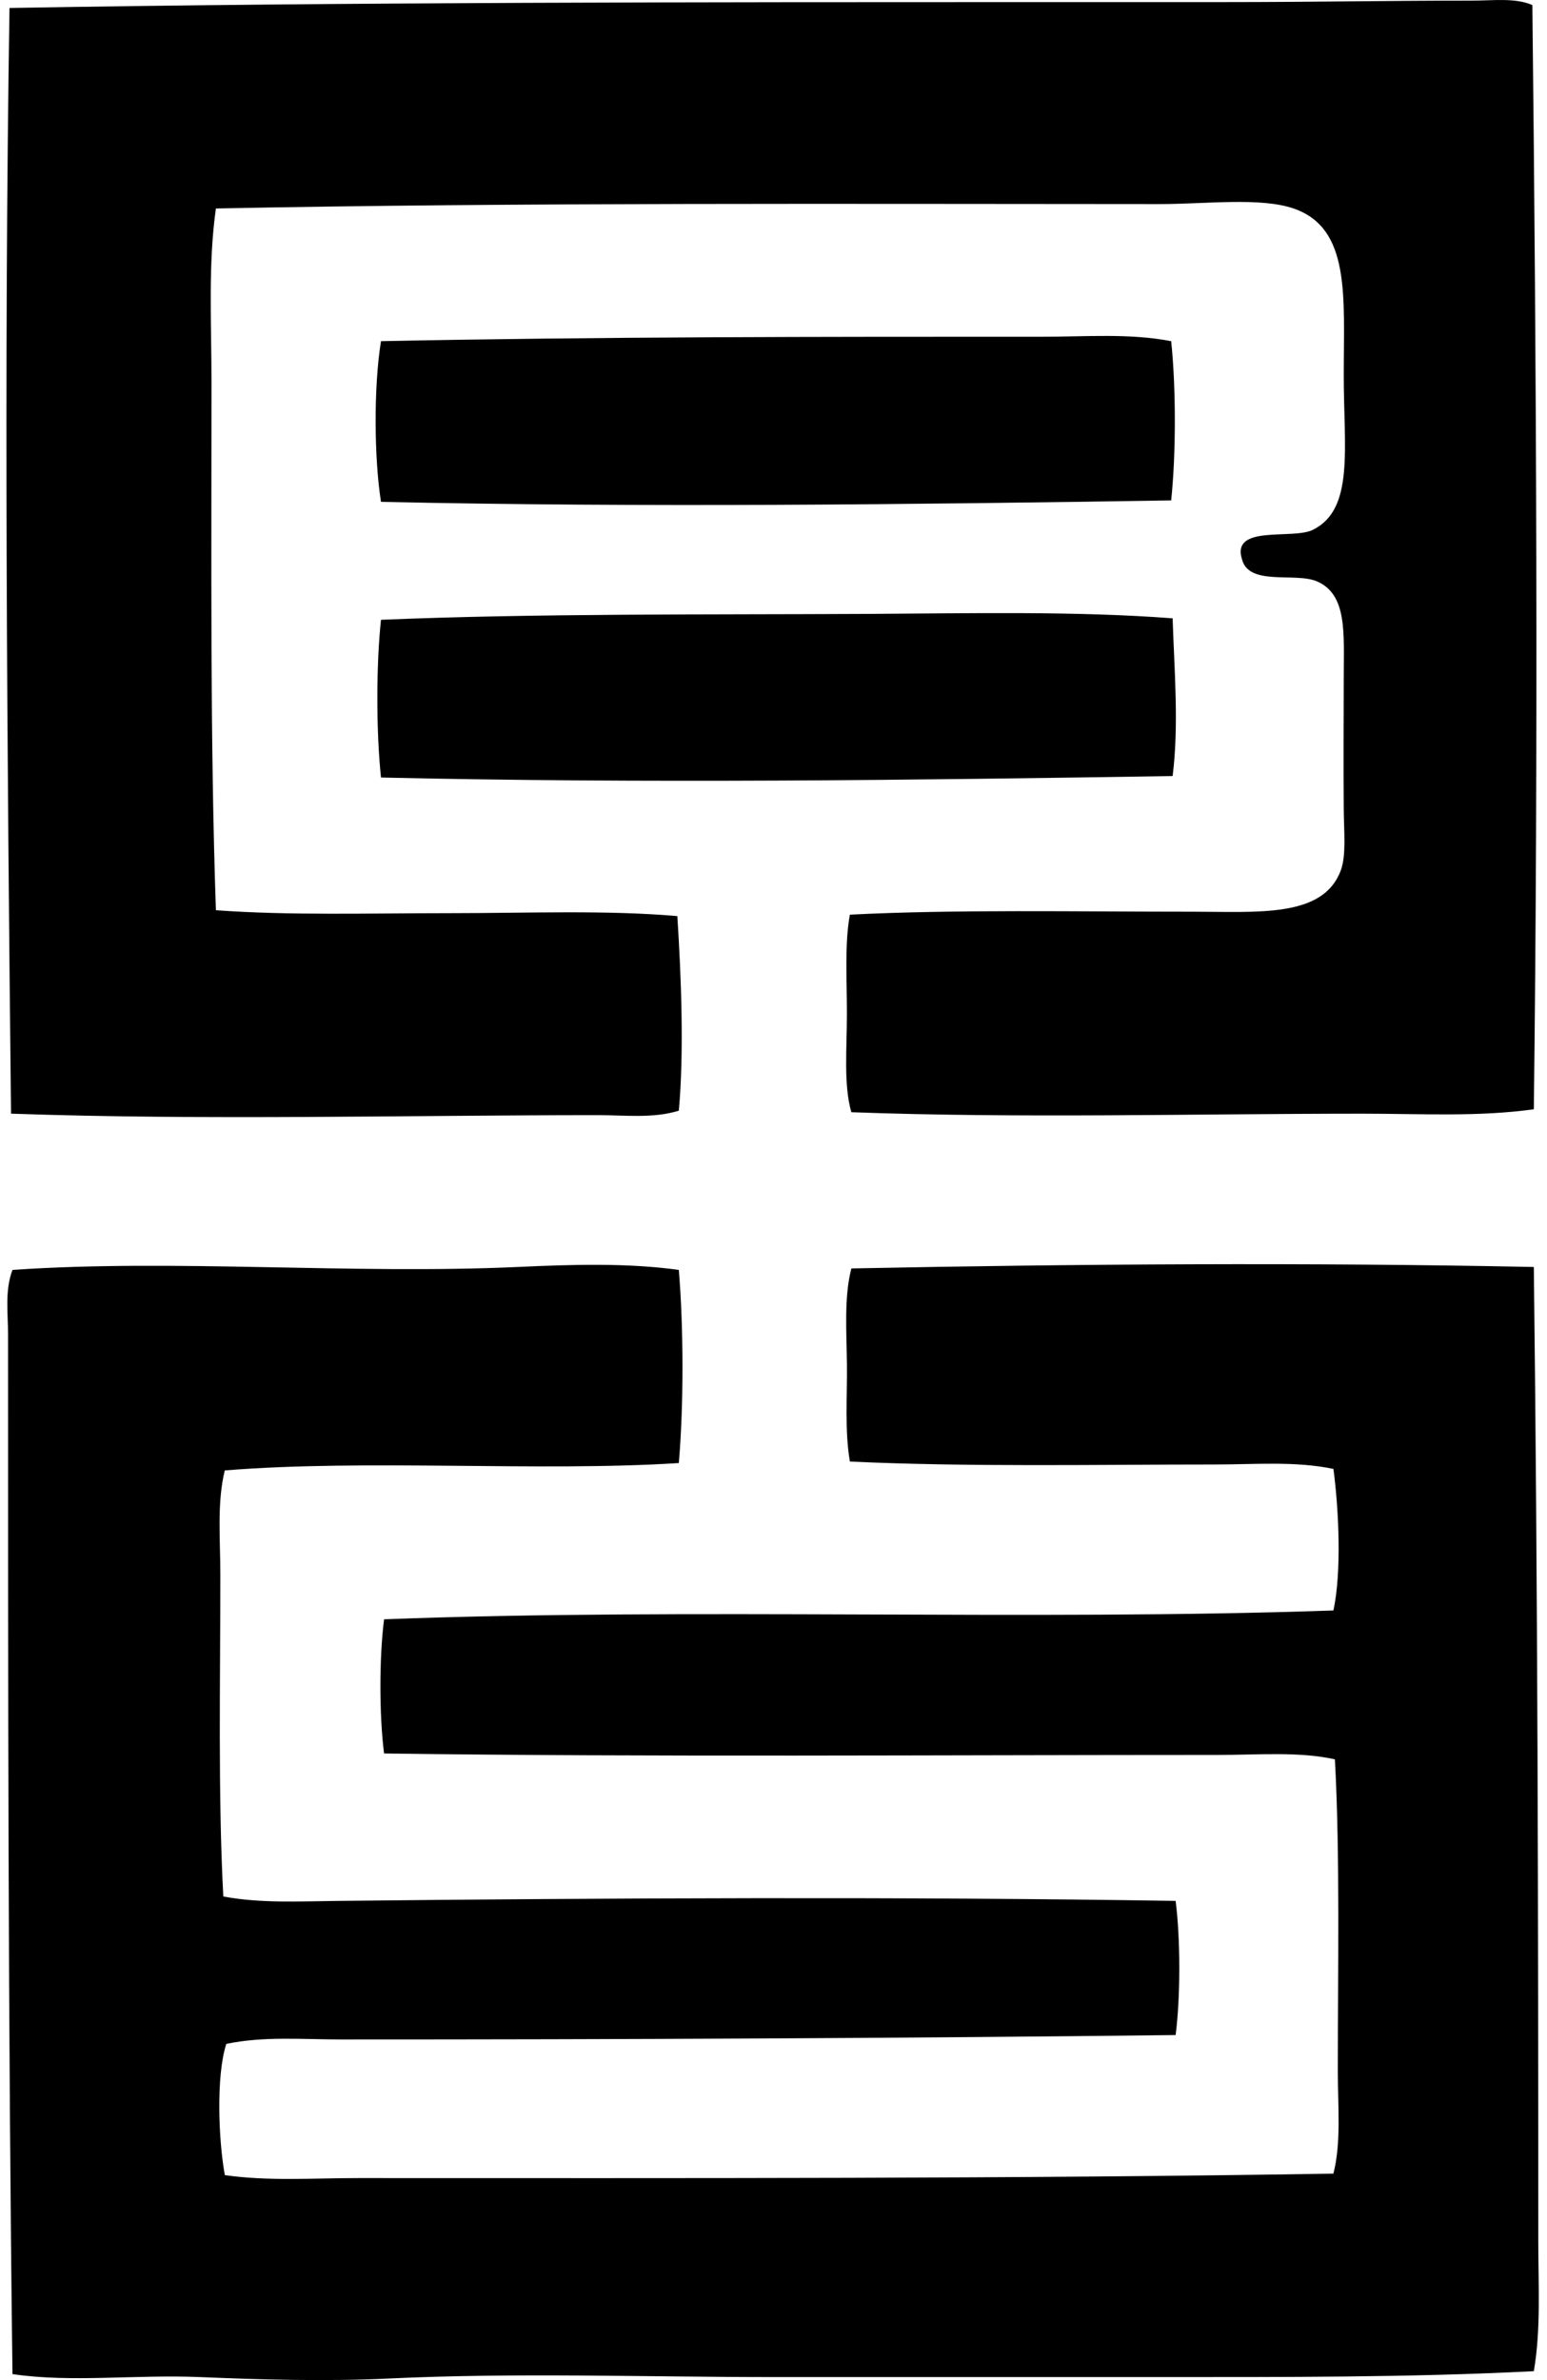
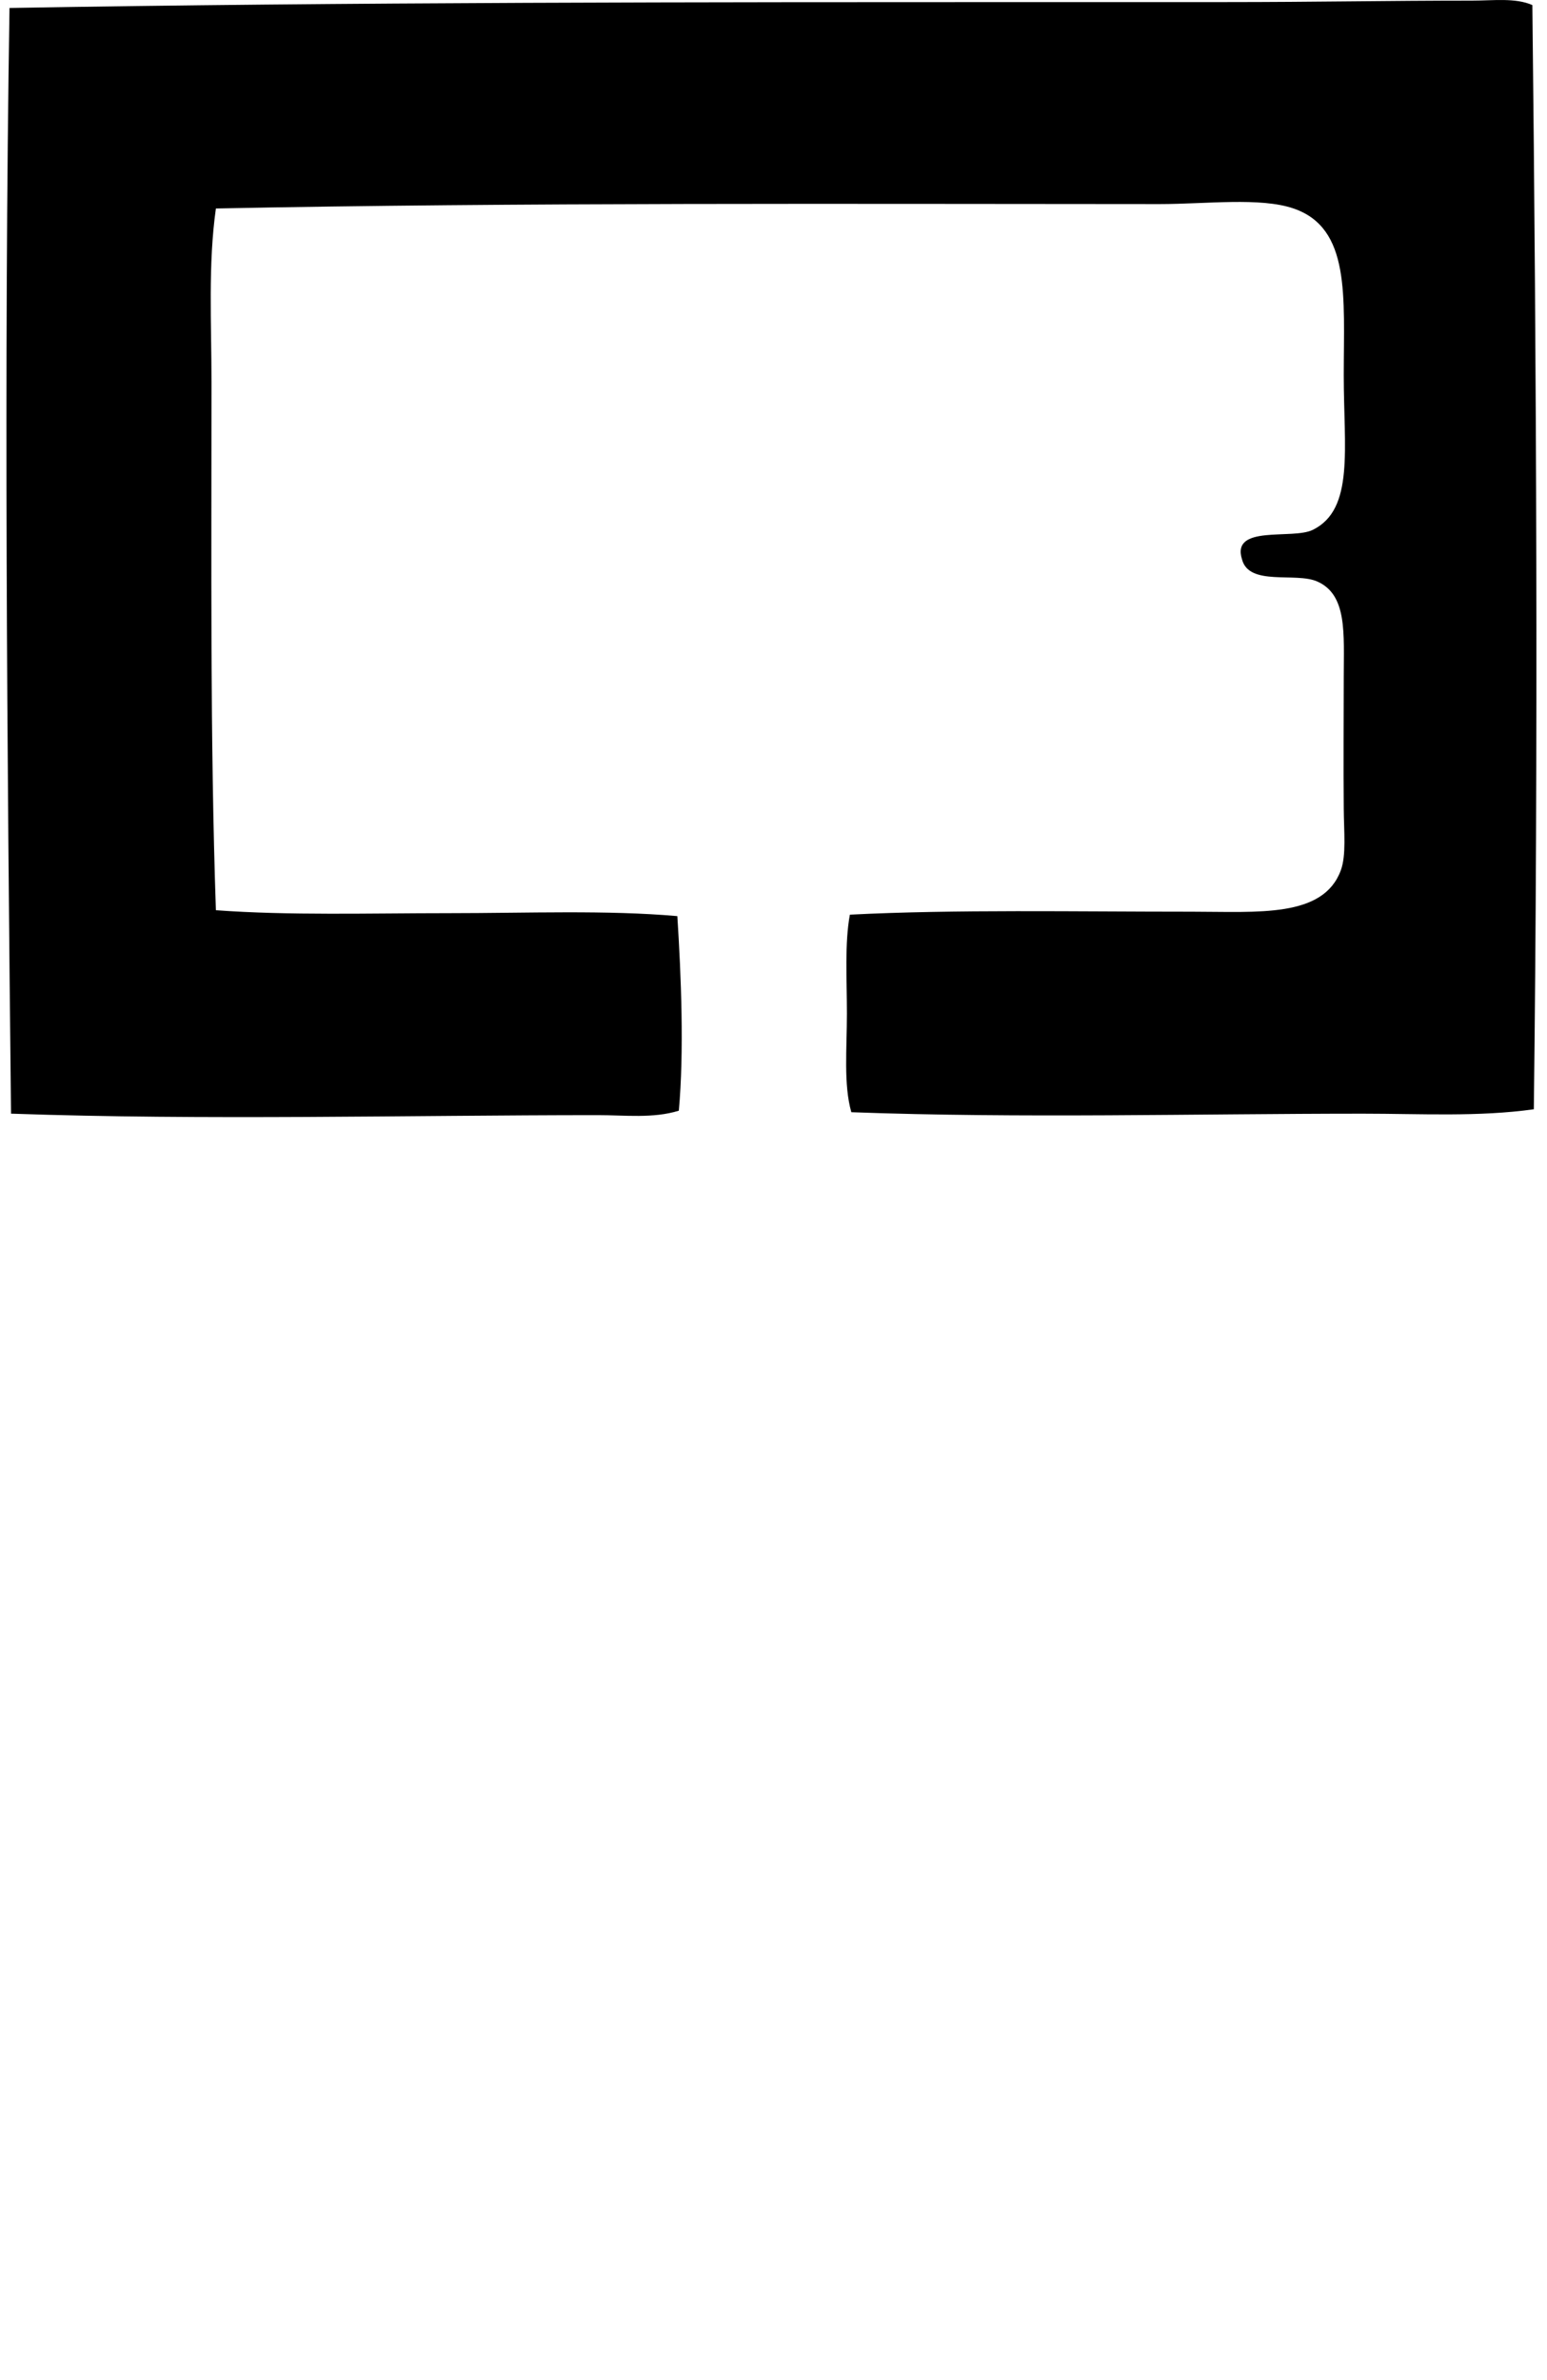
<svg xmlns="http://www.w3.org/2000/svg" width="130" height="200" fill="none" viewBox="0 0 130 200">
  <path fill="#000" fill-rule="evenodd" d="M128.77.425c.351 31.4.492 62.45.123 92.787-4.646.653-9.492.371-14.369.371-14.012 0-28.753.403-42.983-.123-.664-2.319-.372-5.343-.372-8.3 0-2.878-.197-5.894.249-8.3 8.856-.452 18.956-.247 28.74-.25 5.569 0 11.032.534 12.513-3.47.472-1.278.262-3.238.249-5.201-.031-3.834-.003-7.135 0-11.025 0-3.67.313-6.934-2.229-8.052-1.825-.802-5.728.42-6.32-1.858-.93-2.947 4.223-1.632 5.945-2.478 3.516-1.724 2.601-6.87 2.604-13.008 0-6.611.592-12.347-4.213-13.997-2.798-.961-7.339-.372-11.273-.372-25.842-.005-54.064-.14-79.291.37-.664 4.707-.37 9.64-.37 14.617 0 14.81-.12 30.044.37 44.35 6.155.453 12.89.248 19.576.248 6.622 0 13.274-.274 19.2.248.322 5.02.576 11.379.125 16.35-2.163.669-4.53.372-6.814.374-16.127.003-32.966.444-49.303-.125C.599 63.103.319 30.819.799.67 28.988.18 59.007.178 88.385.175c4.885 0 9.818.003 14.741 0 7.16 0 13.592-.123 20.562-.123 1.787.003 3.647-.258 5.082.374Z" clip-rule="evenodd" />
-   <path fill="#000" fill-rule="evenodd" d="M98.418 28.669c.41 3.895.41 9.482 0 13.38-21.942.345-44.252.604-66.401.122-.572-3.572-.63-9.648 0-13.502 18.205-.372 36.856-.375 55.622-.372 3.621 0 7.28-.305 10.779.372Zm.122 23.289c.136 4.29.539 8.997 0 13.254-21.72.34-44.344.63-66.524.123-.404-3.857-.412-9.398 0-13.254 13.09-.541 27.206-.423 41.006-.495 8.518-.046 17.377-.249 25.518.372Zm30.353 54.507c.325 26.877.376 54.79.374 81.762 0 3.772.233 7.493-.374 11.024-10.456.536-21.147.492-31.836.495-10.633.002-21.29-.003-31.964 0-10.81.002-21.73-.387-32.456.123-5.249.251-10.62.095-15.855-.123-5.405-.226-10.771.484-15.733-.249-.371-29.076-.374-58.185-.371-87.335 0-1.786-.287-3.724.371-5.451 13.613-.935 28.397.392 42.49-.248 4.589-.211 9.189-.349 13.504.248.403 4.854.416 11.376 0 16.229-11.719.751-26.246-.346-38.155.621-.669 2.737-.372 5.781-.372 8.795 0 8.784-.202 18.512.249 27.005 3.096.587 6.427.407 9.664.372 22.459-.244 47.704-.362 70.363 0 .41 3.203.412 8.072 0 11.273-22.757.269-46.992.374-70.115.371-3.262 0-6.524-.287-9.66.372-.875 2.693-.654 8.131-.124 11.027 3.654.525 7.437.246 11.273.248 27.08.003 55.17.065 81.885-.374.664-2.631.374-5.581.371-8.546 0-8.613.19-18.313-.246-26.265-2.995-.671-6.388-.371-9.909-.371-23.515 0-47.627.187-69.992-.123-.41-3.201-.41-8.073 0-11.274 25.888-.986 54.285.149 79.778-.743.705-3.288.444-8.541 0-11.893-3.177-.671-6.598-.372-10.032-.372-9.813 0-20.653.218-30.601-.248-.446-2.591-.218-5.471-.249-8.175-.03-2.686-.256-5.633.372-8.052 18.871-.379 38.342-.512 57.35-.123Z" clip-rule="evenodd" />
</svg>